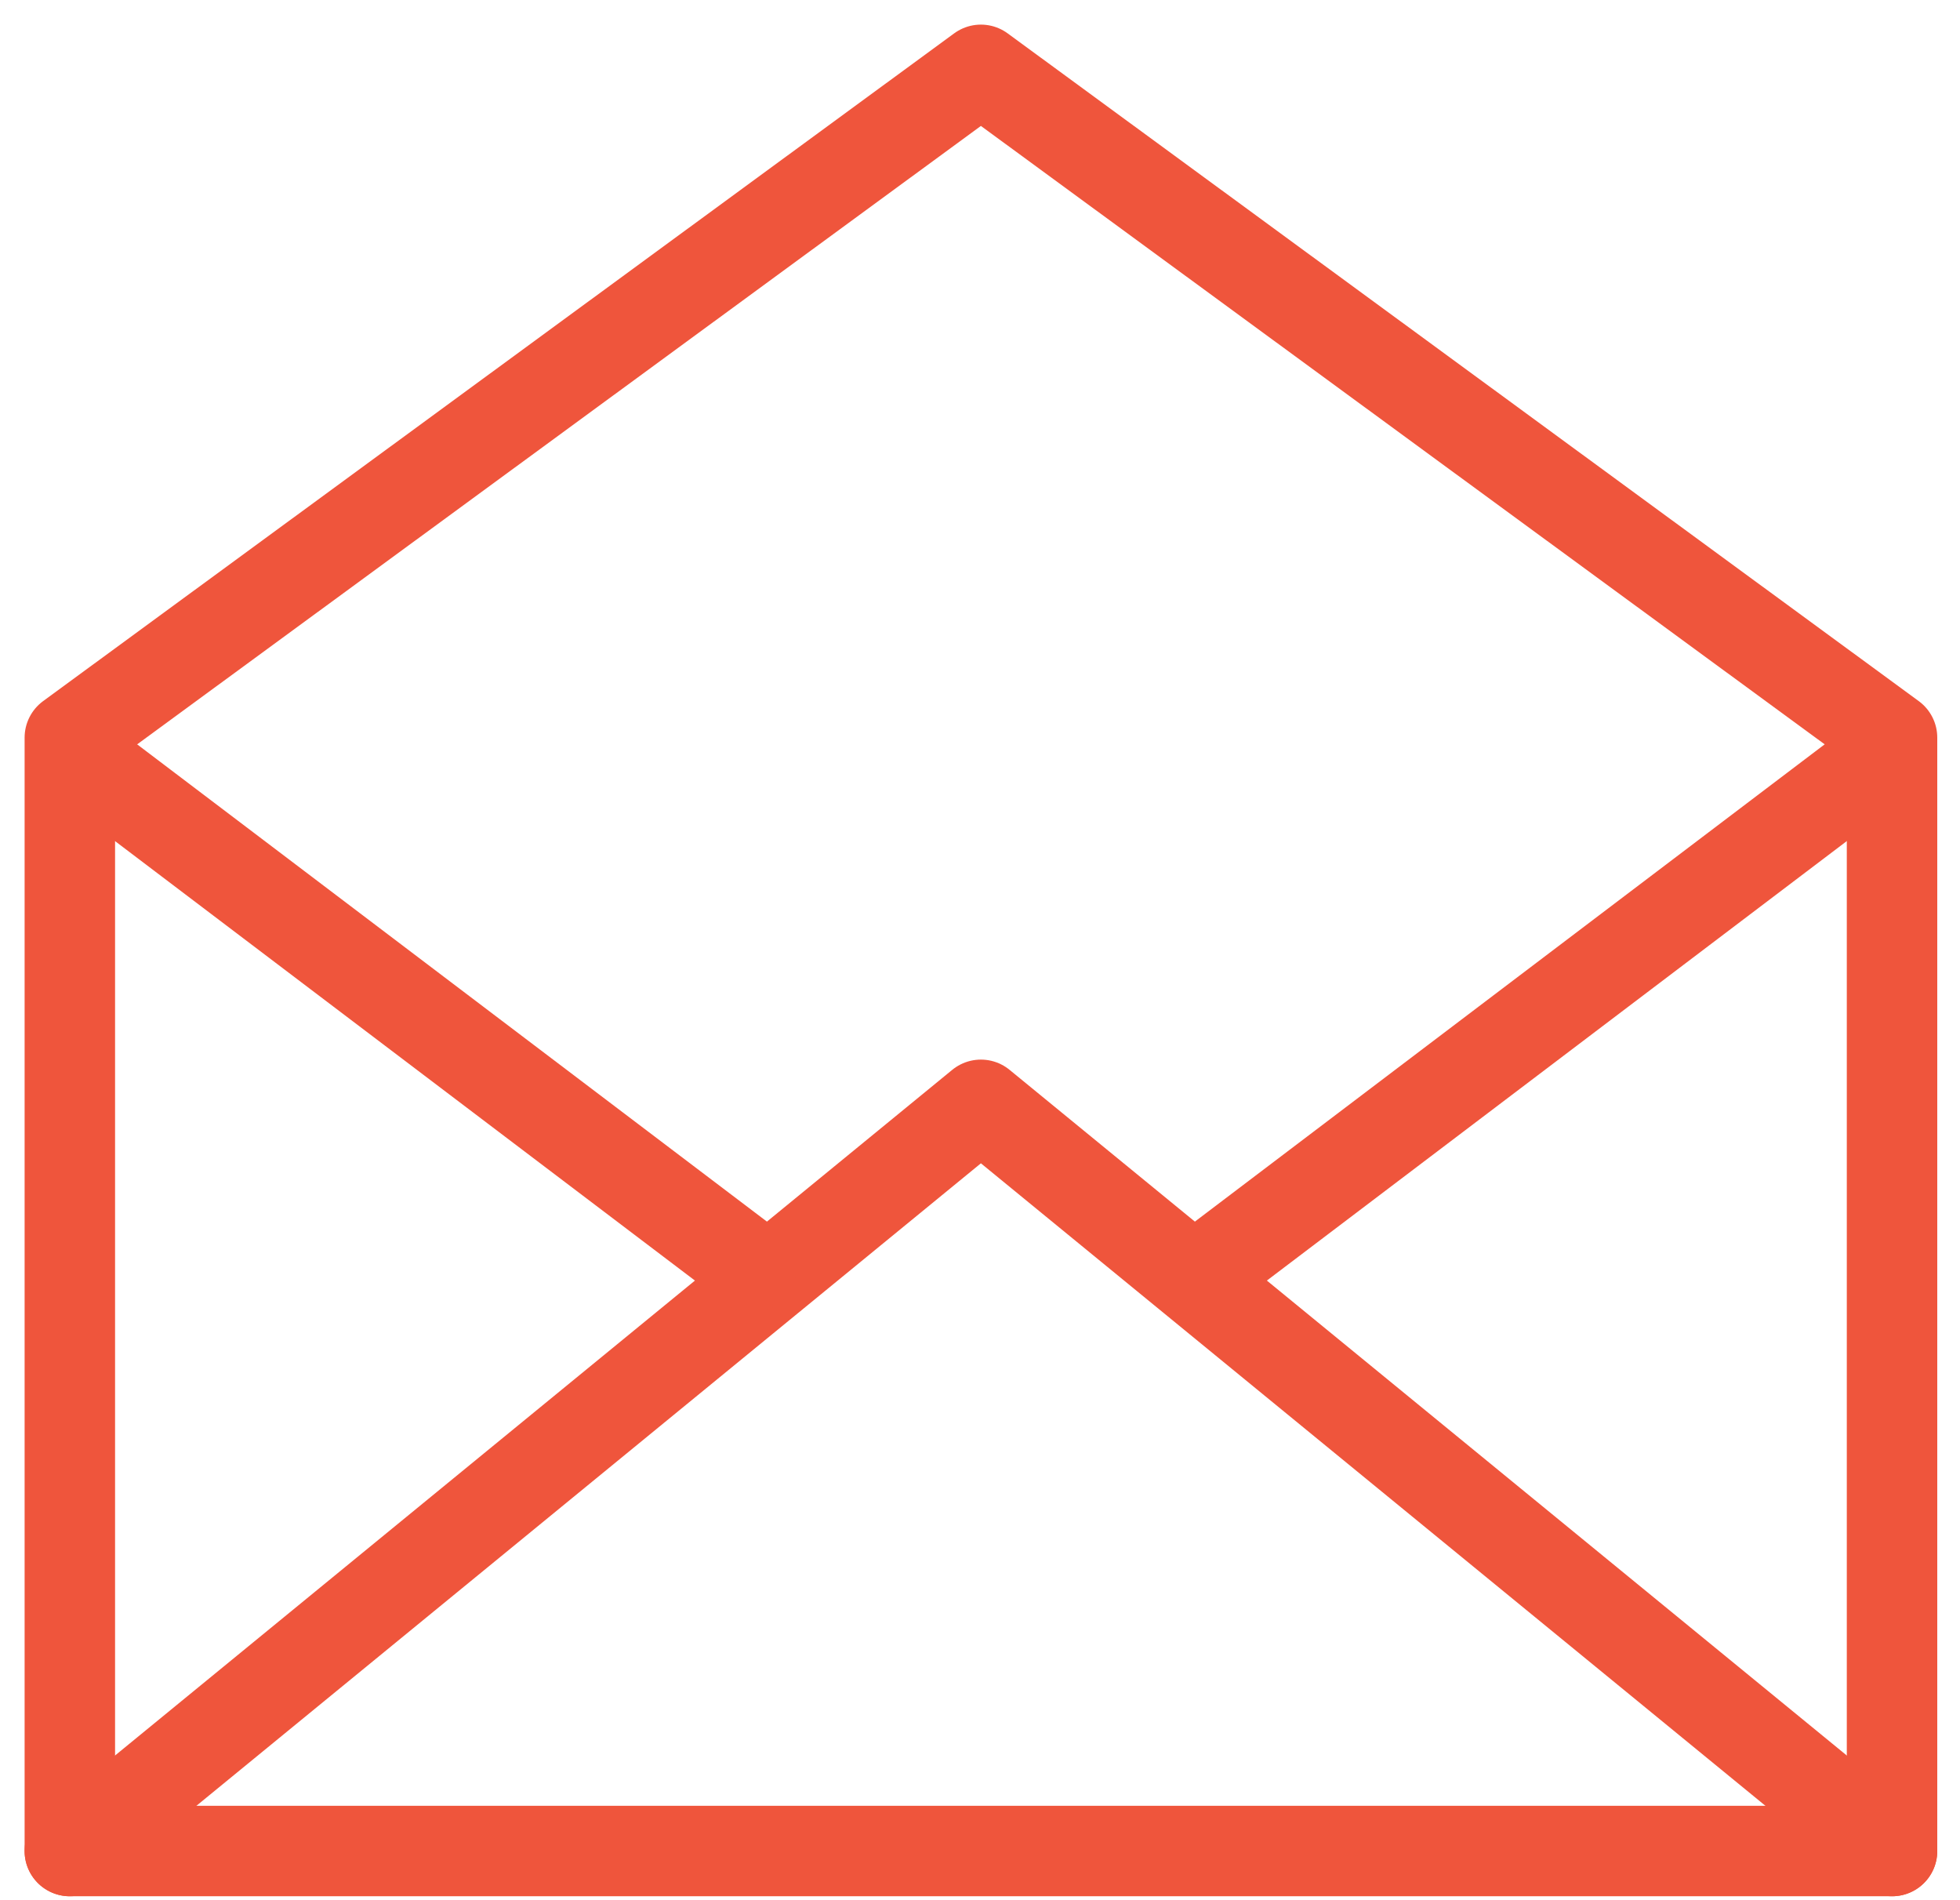
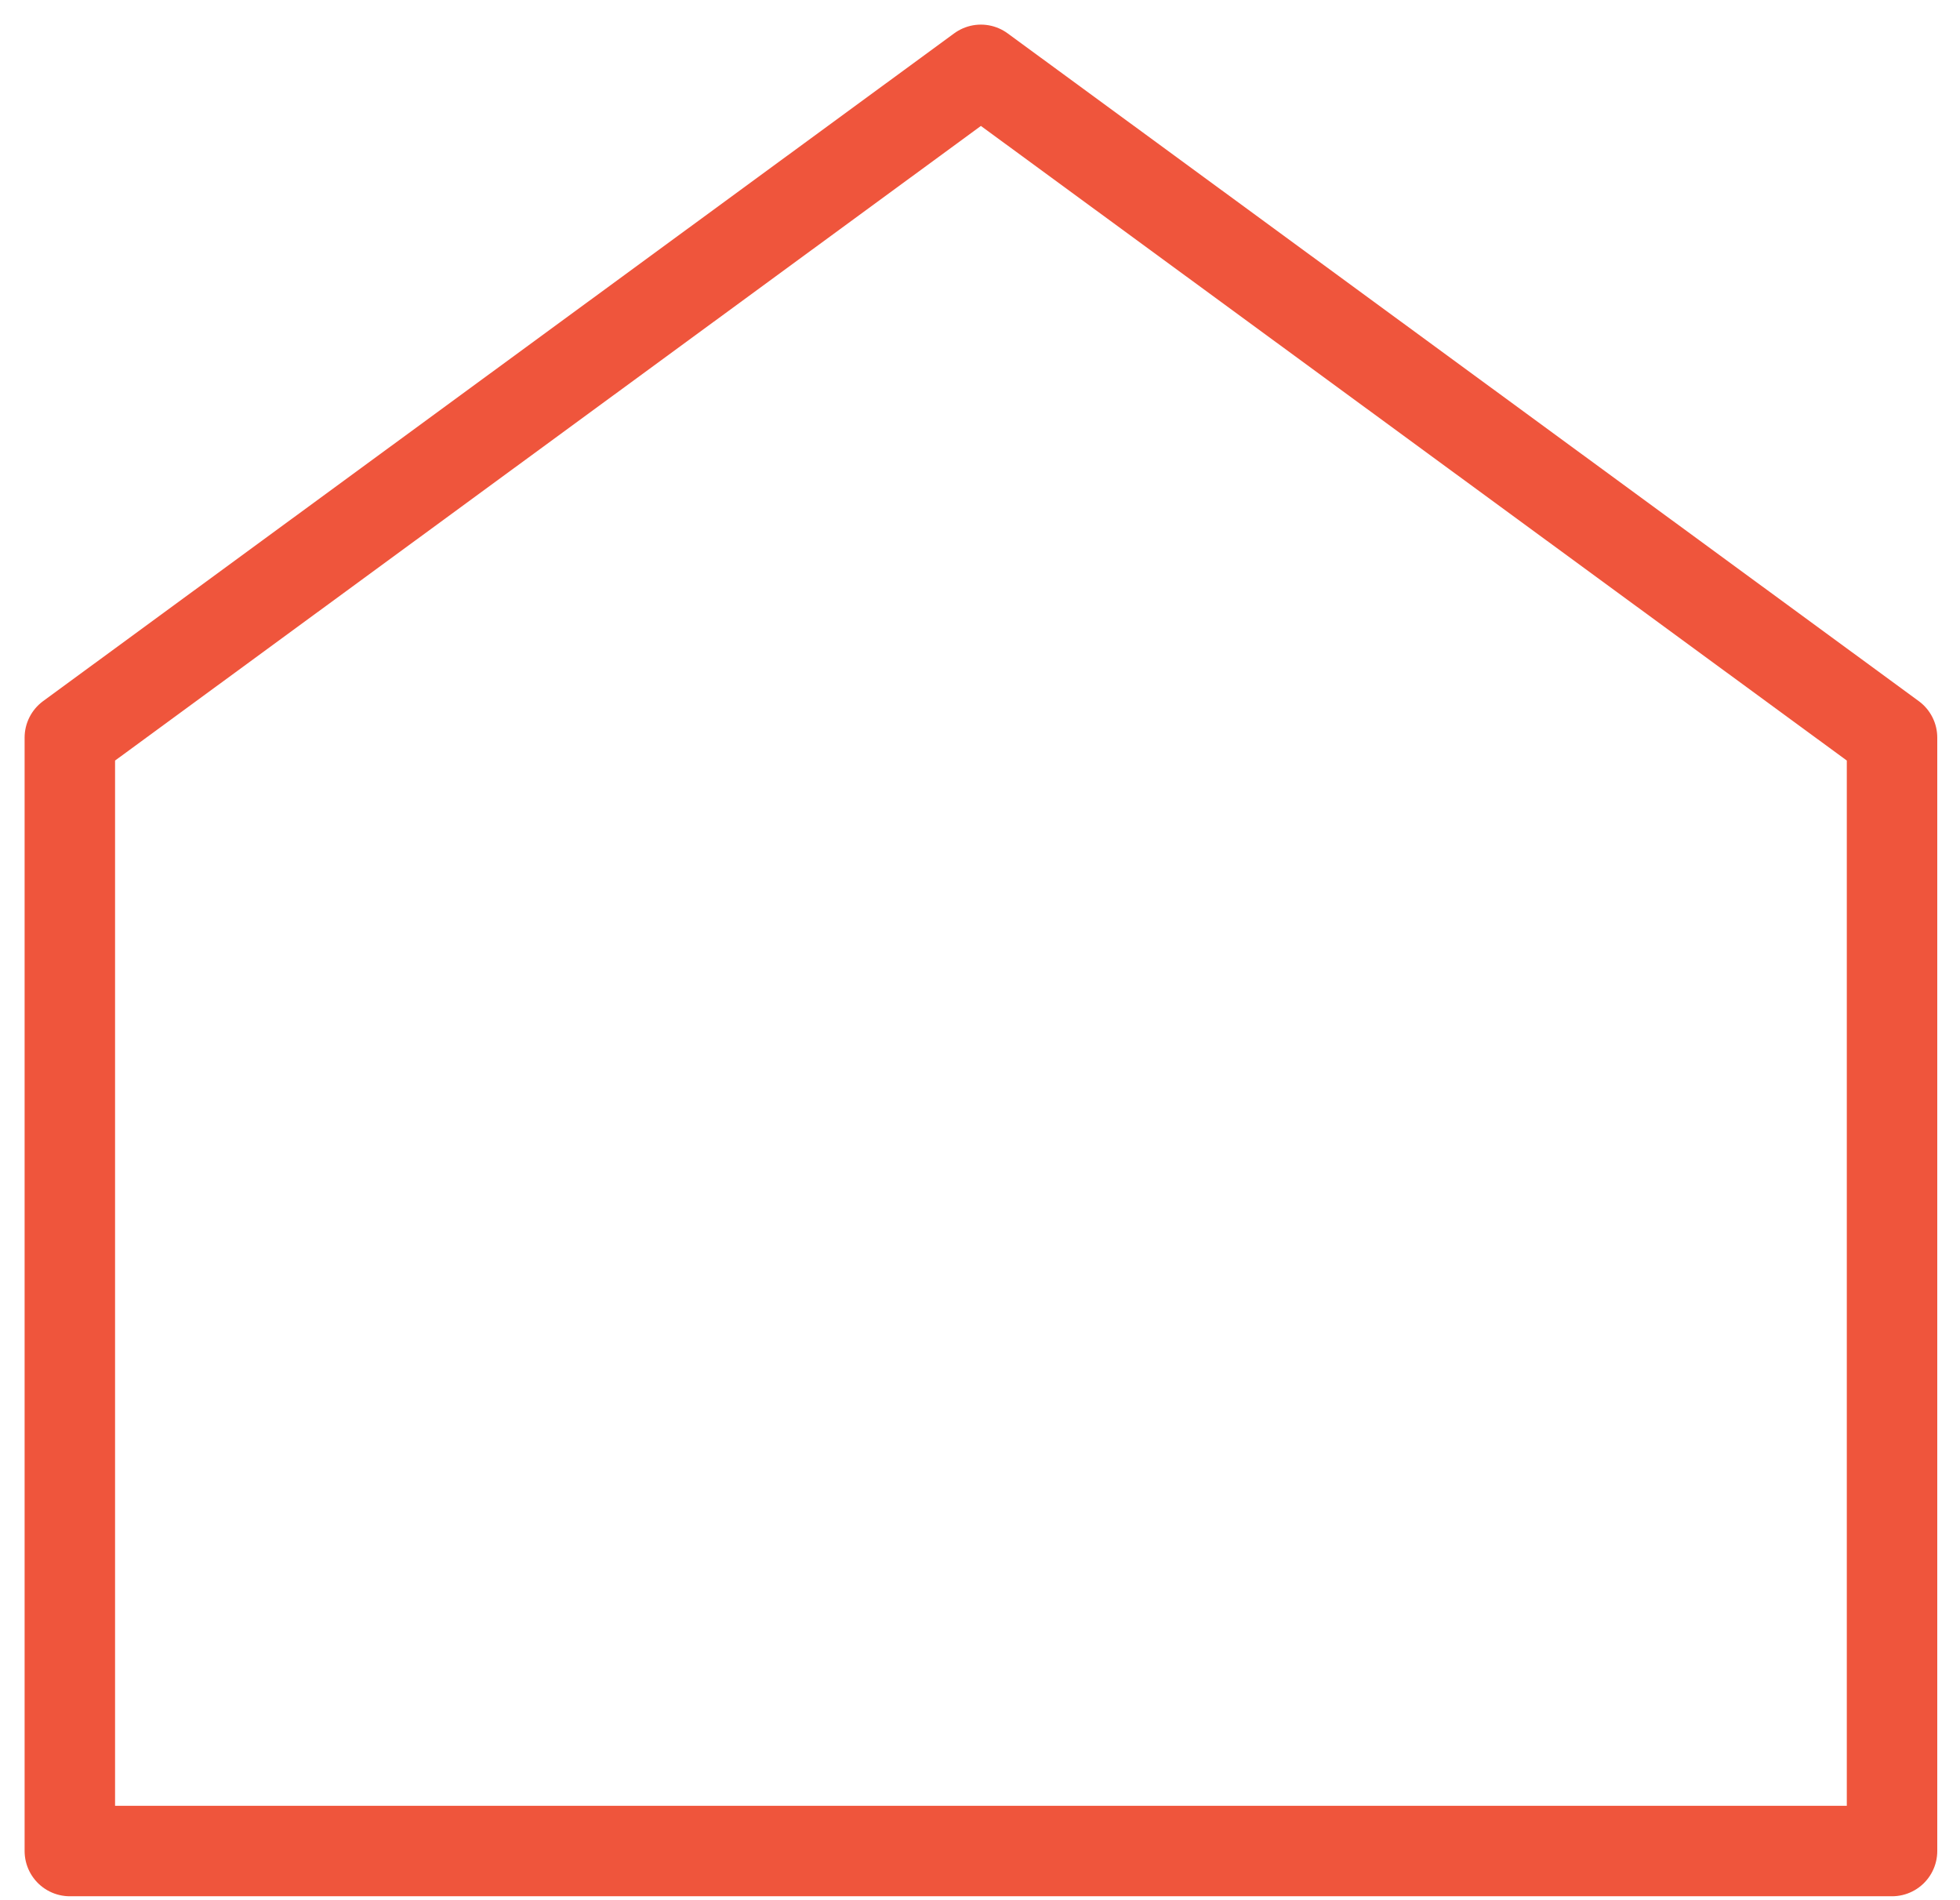
<svg xmlns="http://www.w3.org/2000/svg" width="65px" height="63px" viewBox="0 0 65 63" version="1.1">
  <g id="Page-1" stroke="none" stroke-width="1" fill="none" fill-rule="evenodd" stroke-linecap="round" stroke-linejoin="round">
    <g id="LET'S-GET-STARTED" transform="translate(-570, -1690)" stroke="#EF553C" stroke-width="3">
      <g transform="translate(148, 289)" id="CALL-&amp;-EMAIL">
        <g transform="translate(424, 1399)">
          <g id="EMAIL-ICON" transform="translate(0, 4)">
            <polygon id="Stroke-1" points="0.316 59.374 60.746 59.374 60.746 22.457 30.53 0.316 0.316 22.457" />
-             <polyline id="Stroke-3" points="60.746 59.374 30.53 34.633 0.315 59.374" />
-             <path d="M0.95,23.351 L22.934,40.008" id="Stroke-5" />
-             <path d="M60.11,23.351 L38.126,40.008" id="Stroke-7" />
          </g>
        </g>
      </g>
    </g>
  </g>
</svg>